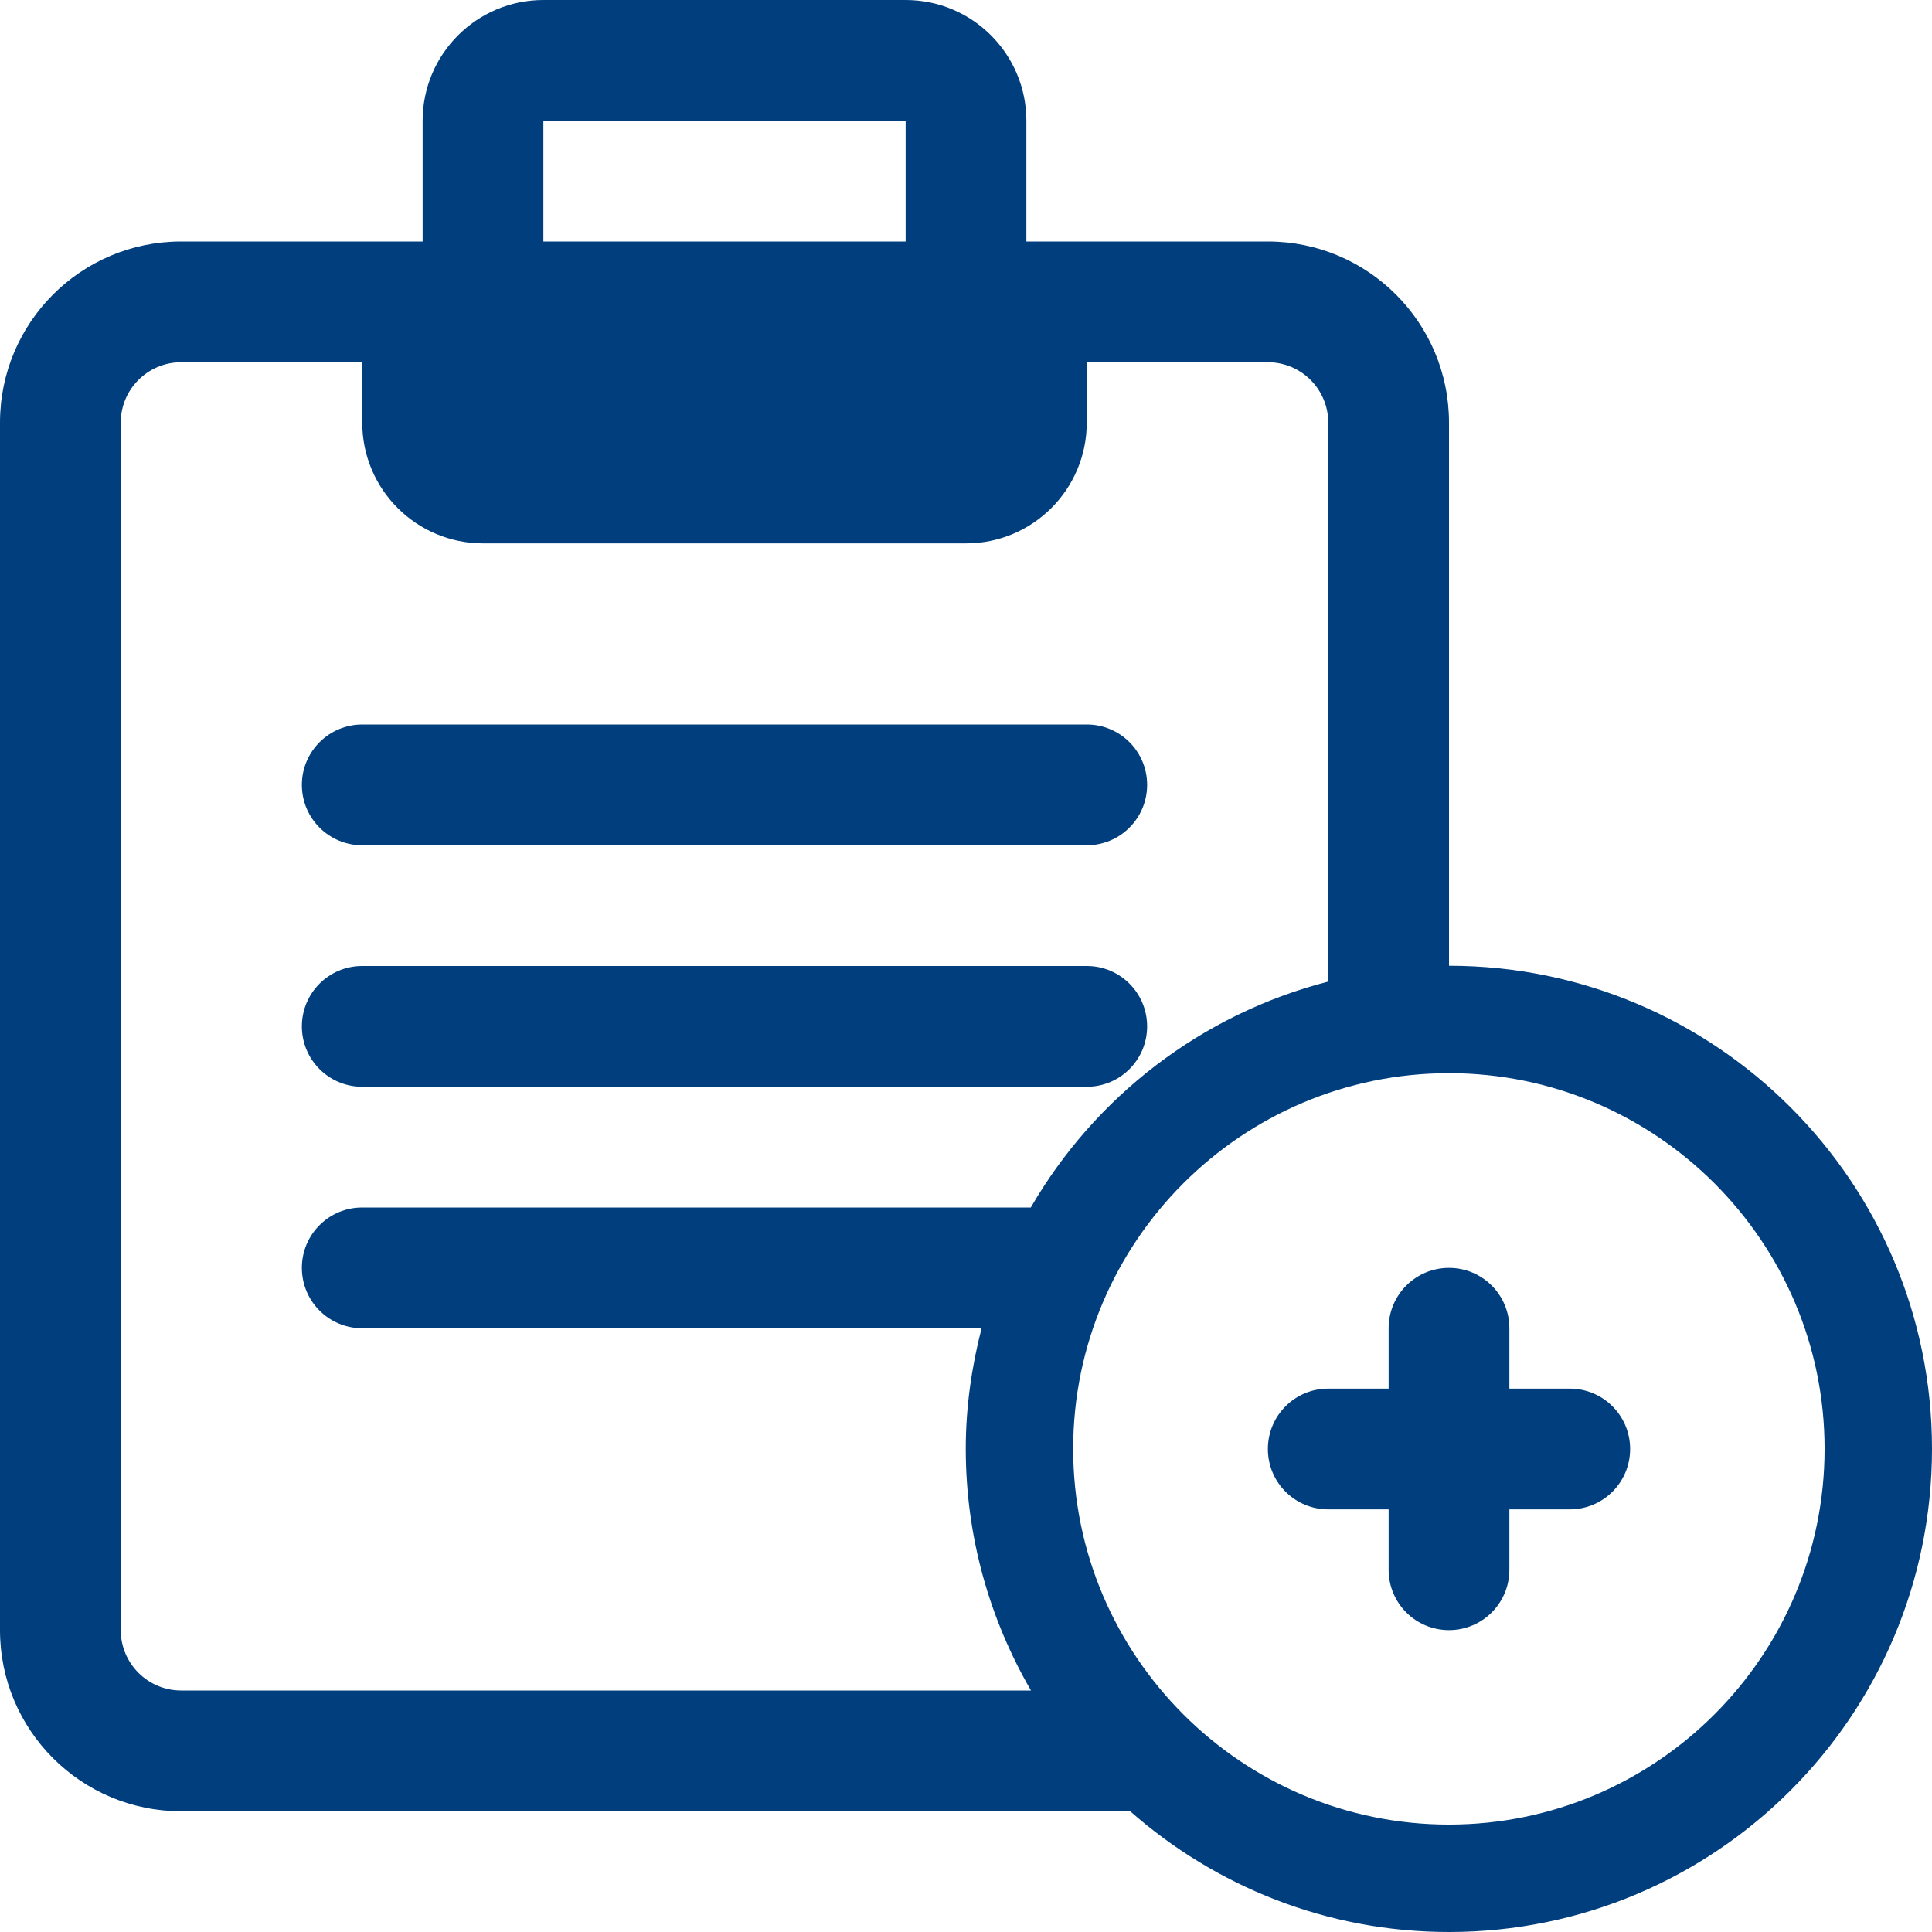
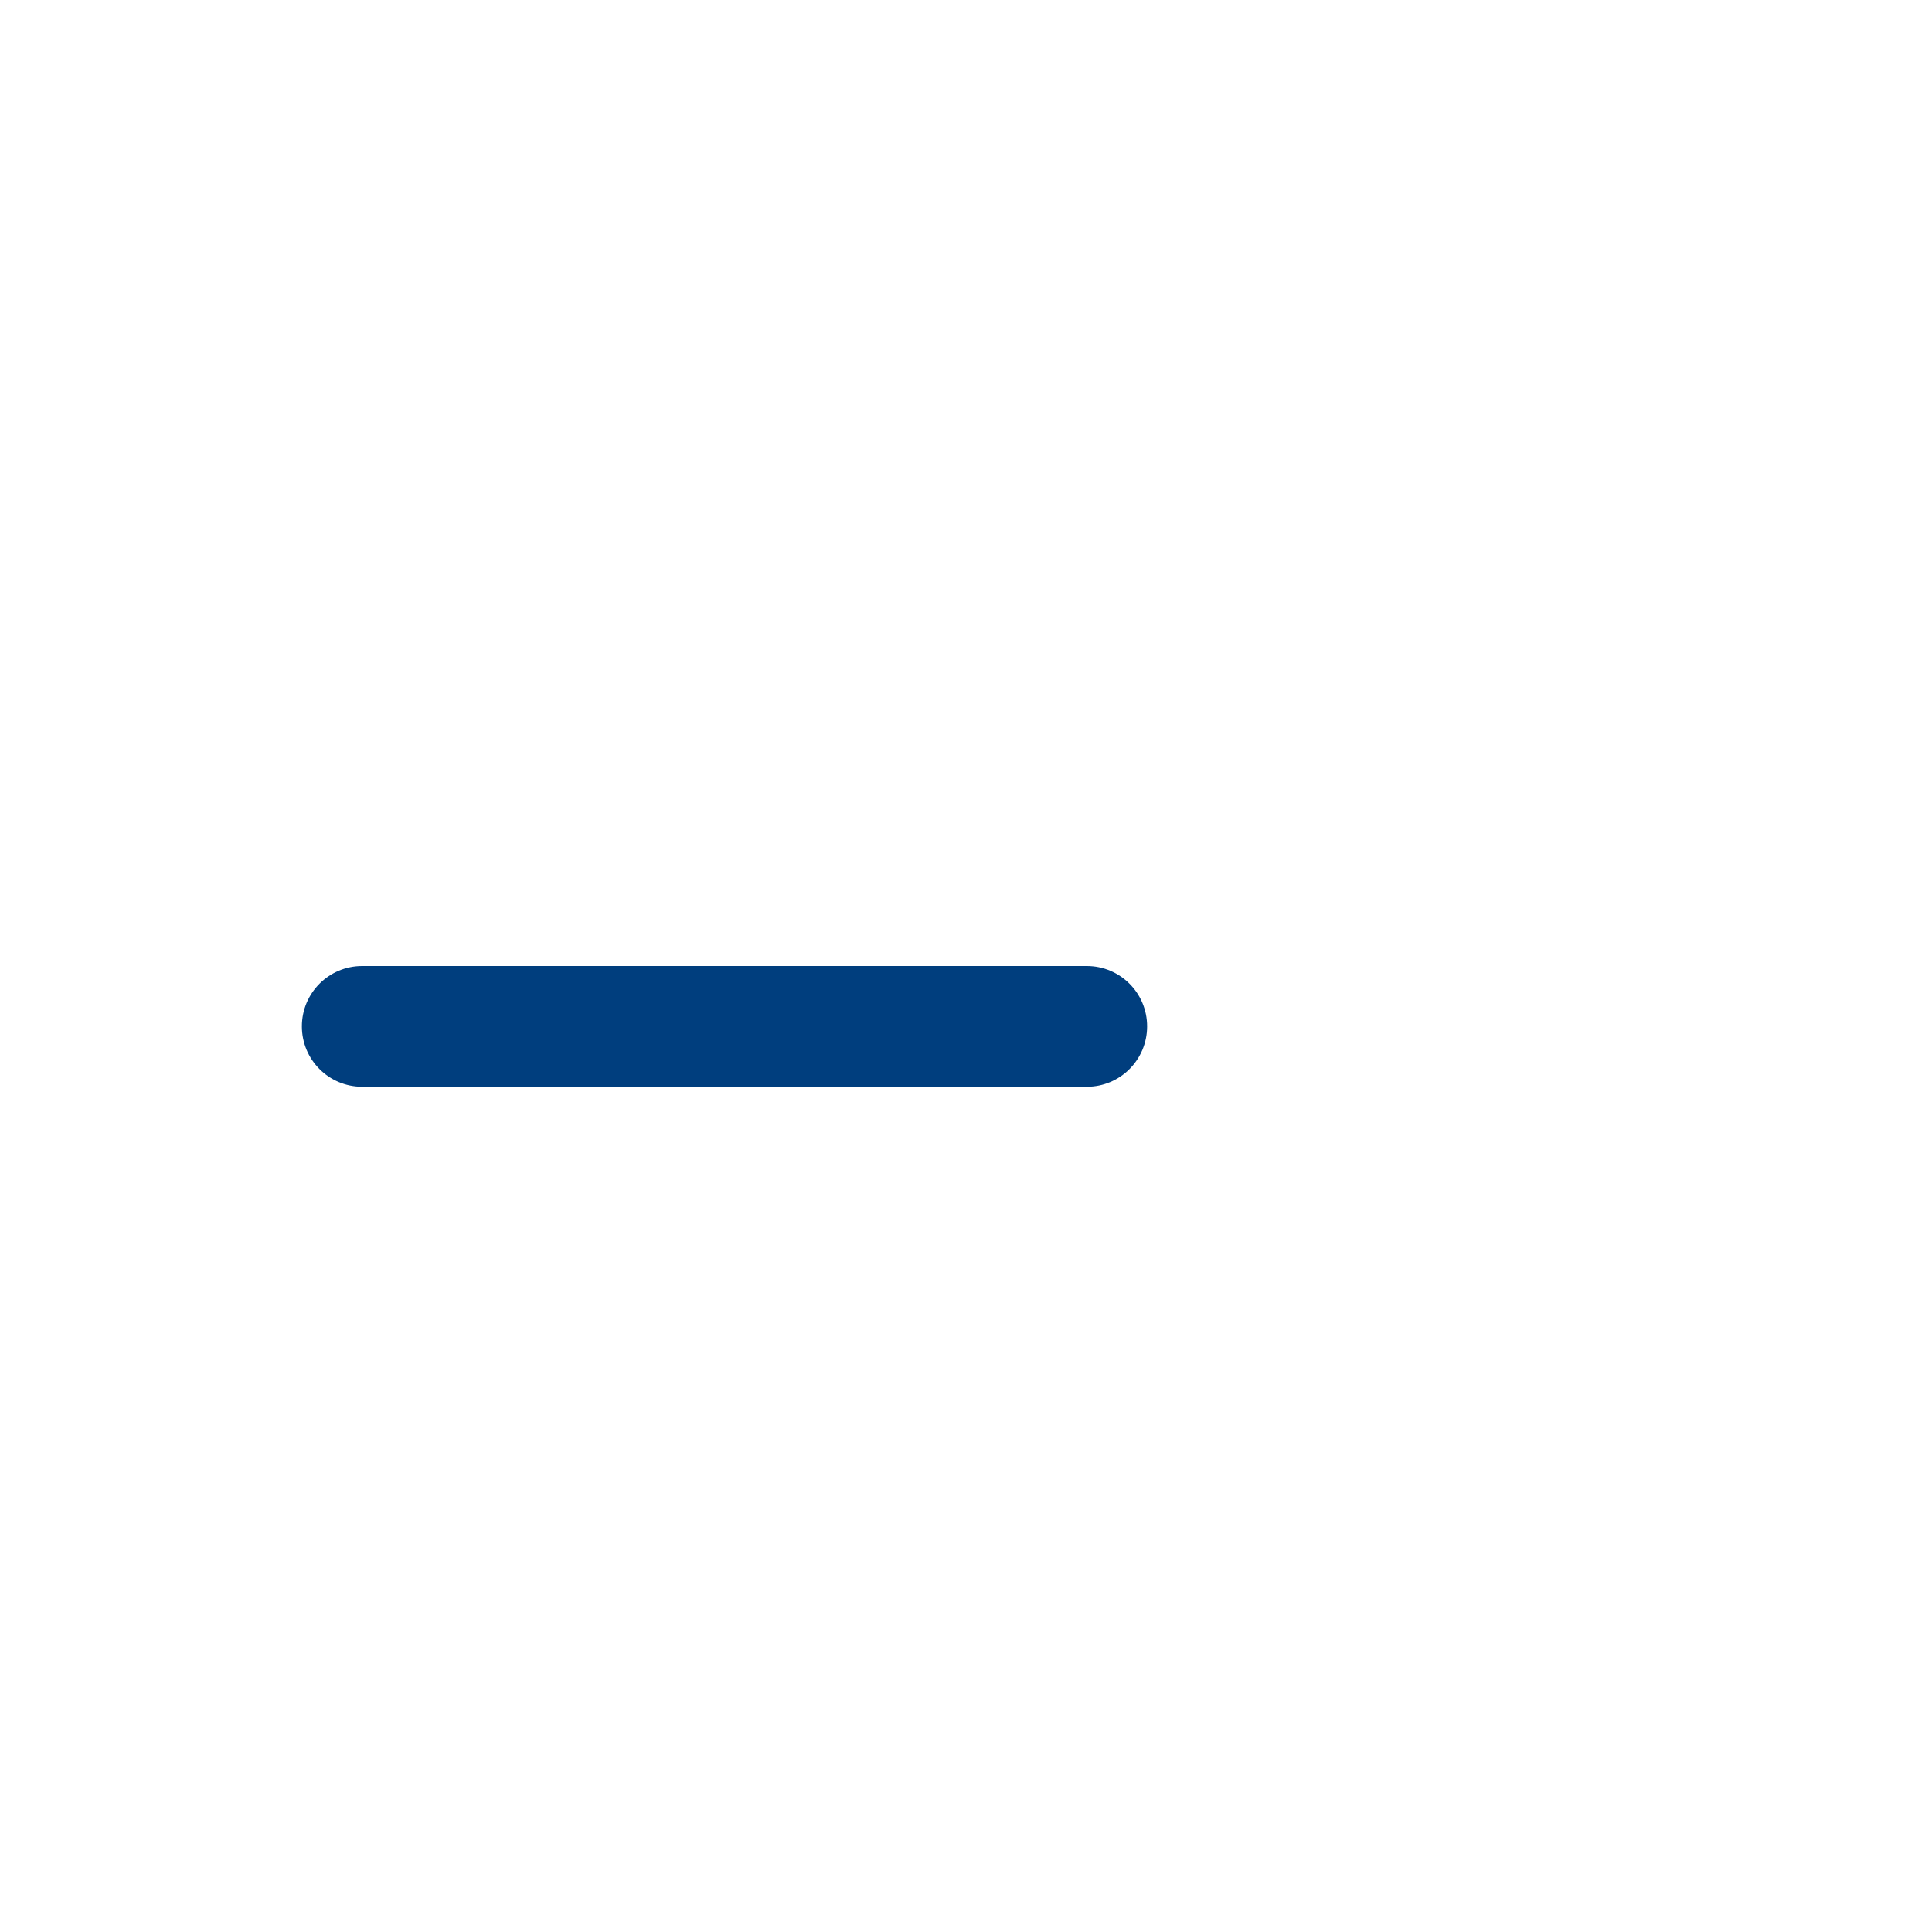
<svg xmlns="http://www.w3.org/2000/svg" version="1.1" x="0px" y="0px" width="32px" height="32px" viewBox="0 0 32 32" style="enable-background:new 0 0 32 32;" xml:space="preserve">
  <g id="task-add" style="fill:#003e7e">
-     <path d="M5.999,14h12.002C18.553,14,19,13.553,19,13s-0.447-1-0.999-1h-12C5.448,12,5,12.448,5,13C5,13.553,5.447,14,5.999,14z" />
    <path d="M5.999,18h12.002C18.553,18,19,17.553,19,17s-0.447-1-0.999-1H5.999C5.447,16,5,16.447,5,17S5.447,18,5.999,18z" />
-     <path d="M24,15.996V7c0-1.657-1.343-3-3-3h-4V2c0-1.104-0.895-2-1.999-2h-6C7.896,0,7,0.896,7,2v2H3C1.343,4,0,5.343,0,7v20   c0,1.657,1.343,3,3,3h15.719c1.41,1.241,3.254,2,5.28,2C28.417,32,32,28.417,32,23.997C32,19.579,28.418,15.997,24,15.996z M9,2h6   v2H9V2z M2,27V7c0-0.552,0.448-1,1-1h3v1c0,1.104,0.896,2,2.001,2h8C17.105,9,18,8.104,18,7V6h3c0.552,0,1,0.448,1,1v9.258   c-2.102,0.541-3.865,1.909-4.927,3.742H5.999C5.447,20,5,20.447,5,21s0.447,1,0.999,1h10.259c-0.165,0.64-0.262,1.307-0.262,1.997   c0,1.46,0.397,2.824,1.08,4.003H3C2.448,28,2,27.552,2,27z M23.999,30.221c-3.432,0-6.224-2.792-6.224-6.224   c0-3.431,2.792-6.222,6.224-6.222c3.431,0,6.222,2.791,6.222,6.222C30.221,27.429,27.43,30.221,23.999,30.221z" />
-     <path d="M26,23h-1v-1c0-0.553-0.447-1-1-1s-1,0.447-1,1v1h-1c-0.553,0-1,0.447-1,1s0.447,1,1,1h1v1c0,0.553,0.447,1,1,1   s1-0.447,1-1v-1h1c0.553,0,1-0.447,1-1S26.553,23,26,23z" />
  </g>
  <g id="Layer_1" style="fill:#003e7e">
</g>
</svg>